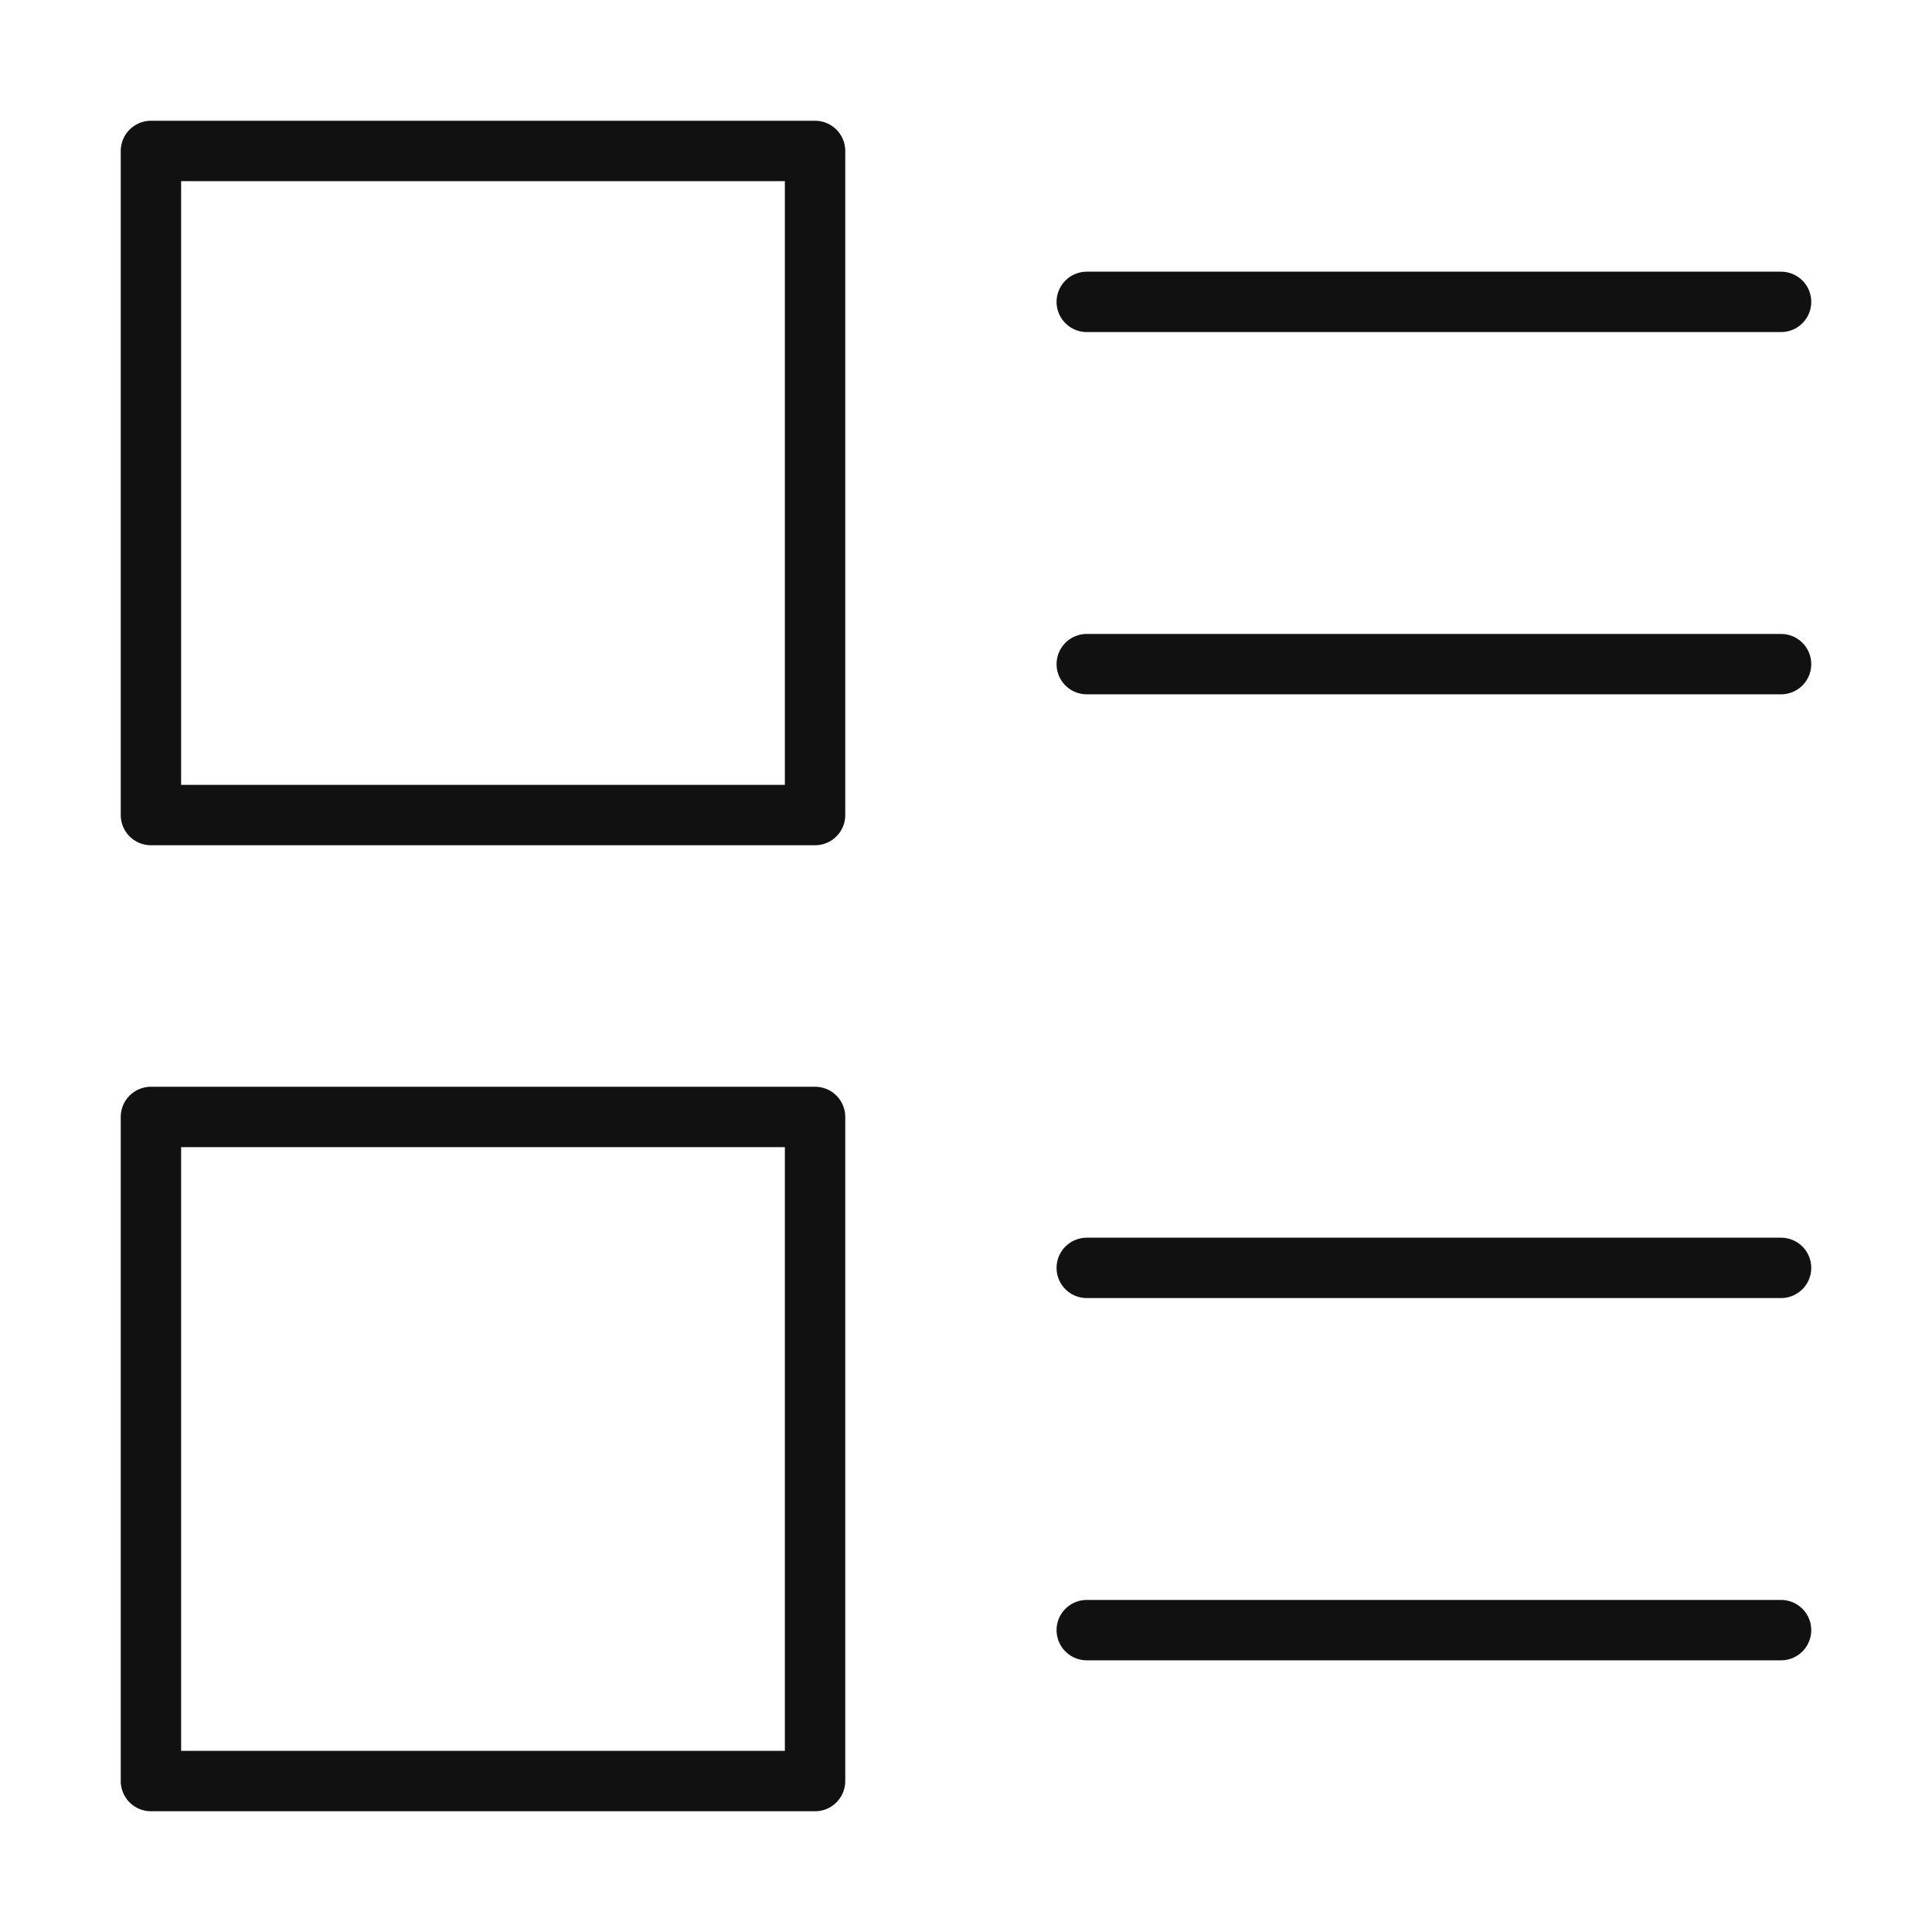
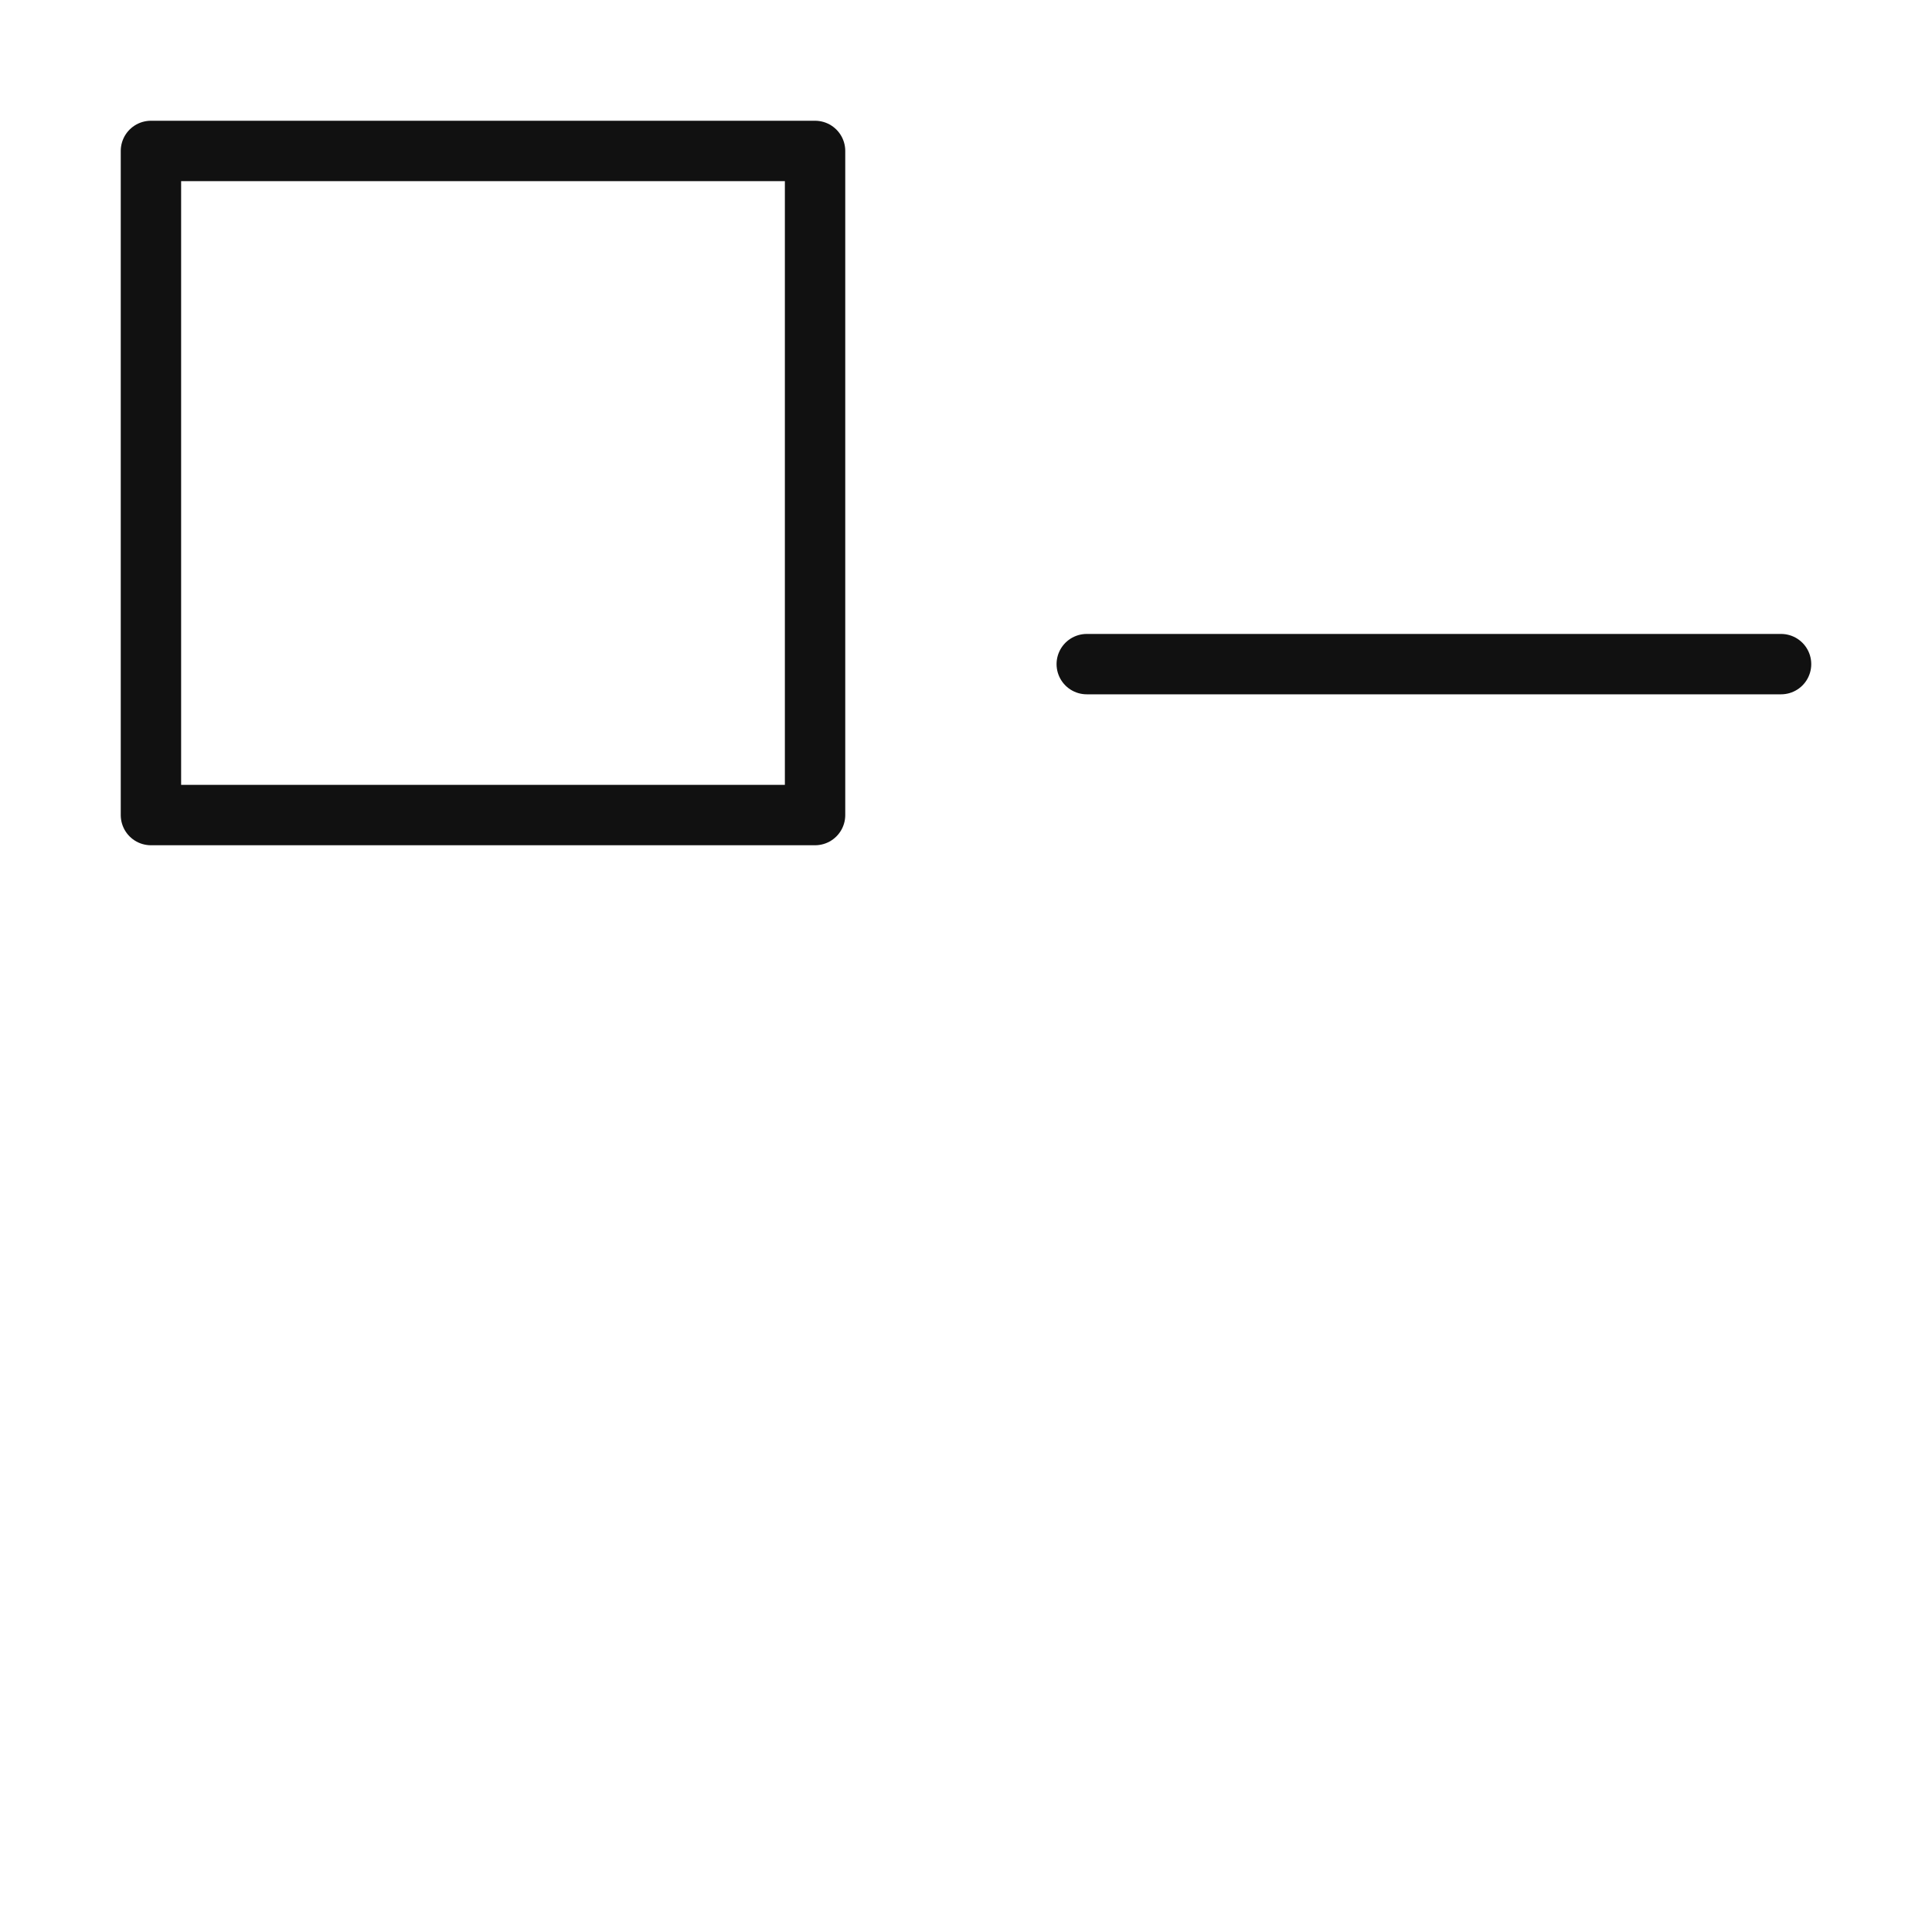
<svg xmlns="http://www.w3.org/2000/svg" viewBox="0 0 64 64" width="64" height="64">
  <g class="nc-icon-wrapper" stroke-linecap="round" stroke-linejoin="round" stroke-width="2" fill="#111111" stroke="#111111">
-     <line data-color="color-2" x1="36" y1="10" x2="59" y2="10" fill="none" stroke-miterlimit="10" />
    <line data-color="color-2" x1="36" y1="22" x2="59" y2="22" fill="none" stroke-miterlimit="10" />
-     <line data-color="color-2" x1="36" y1="42" x2="59" y2="42" fill="none" stroke-miterlimit="10" />
-     <line data-color="color-2" x1="36" y1="54" x2="59" y2="54" fill="none" stroke-miterlimit="10" />
    <rect x="5" y="5" width="22" height="22" fill="none" stroke="#111111" stroke-miterlimit="10" />
-     <rect x="5" y="37" width="22" height="22" fill="none" stroke="#111111" stroke-miterlimit="10" />
  </g>
</svg>